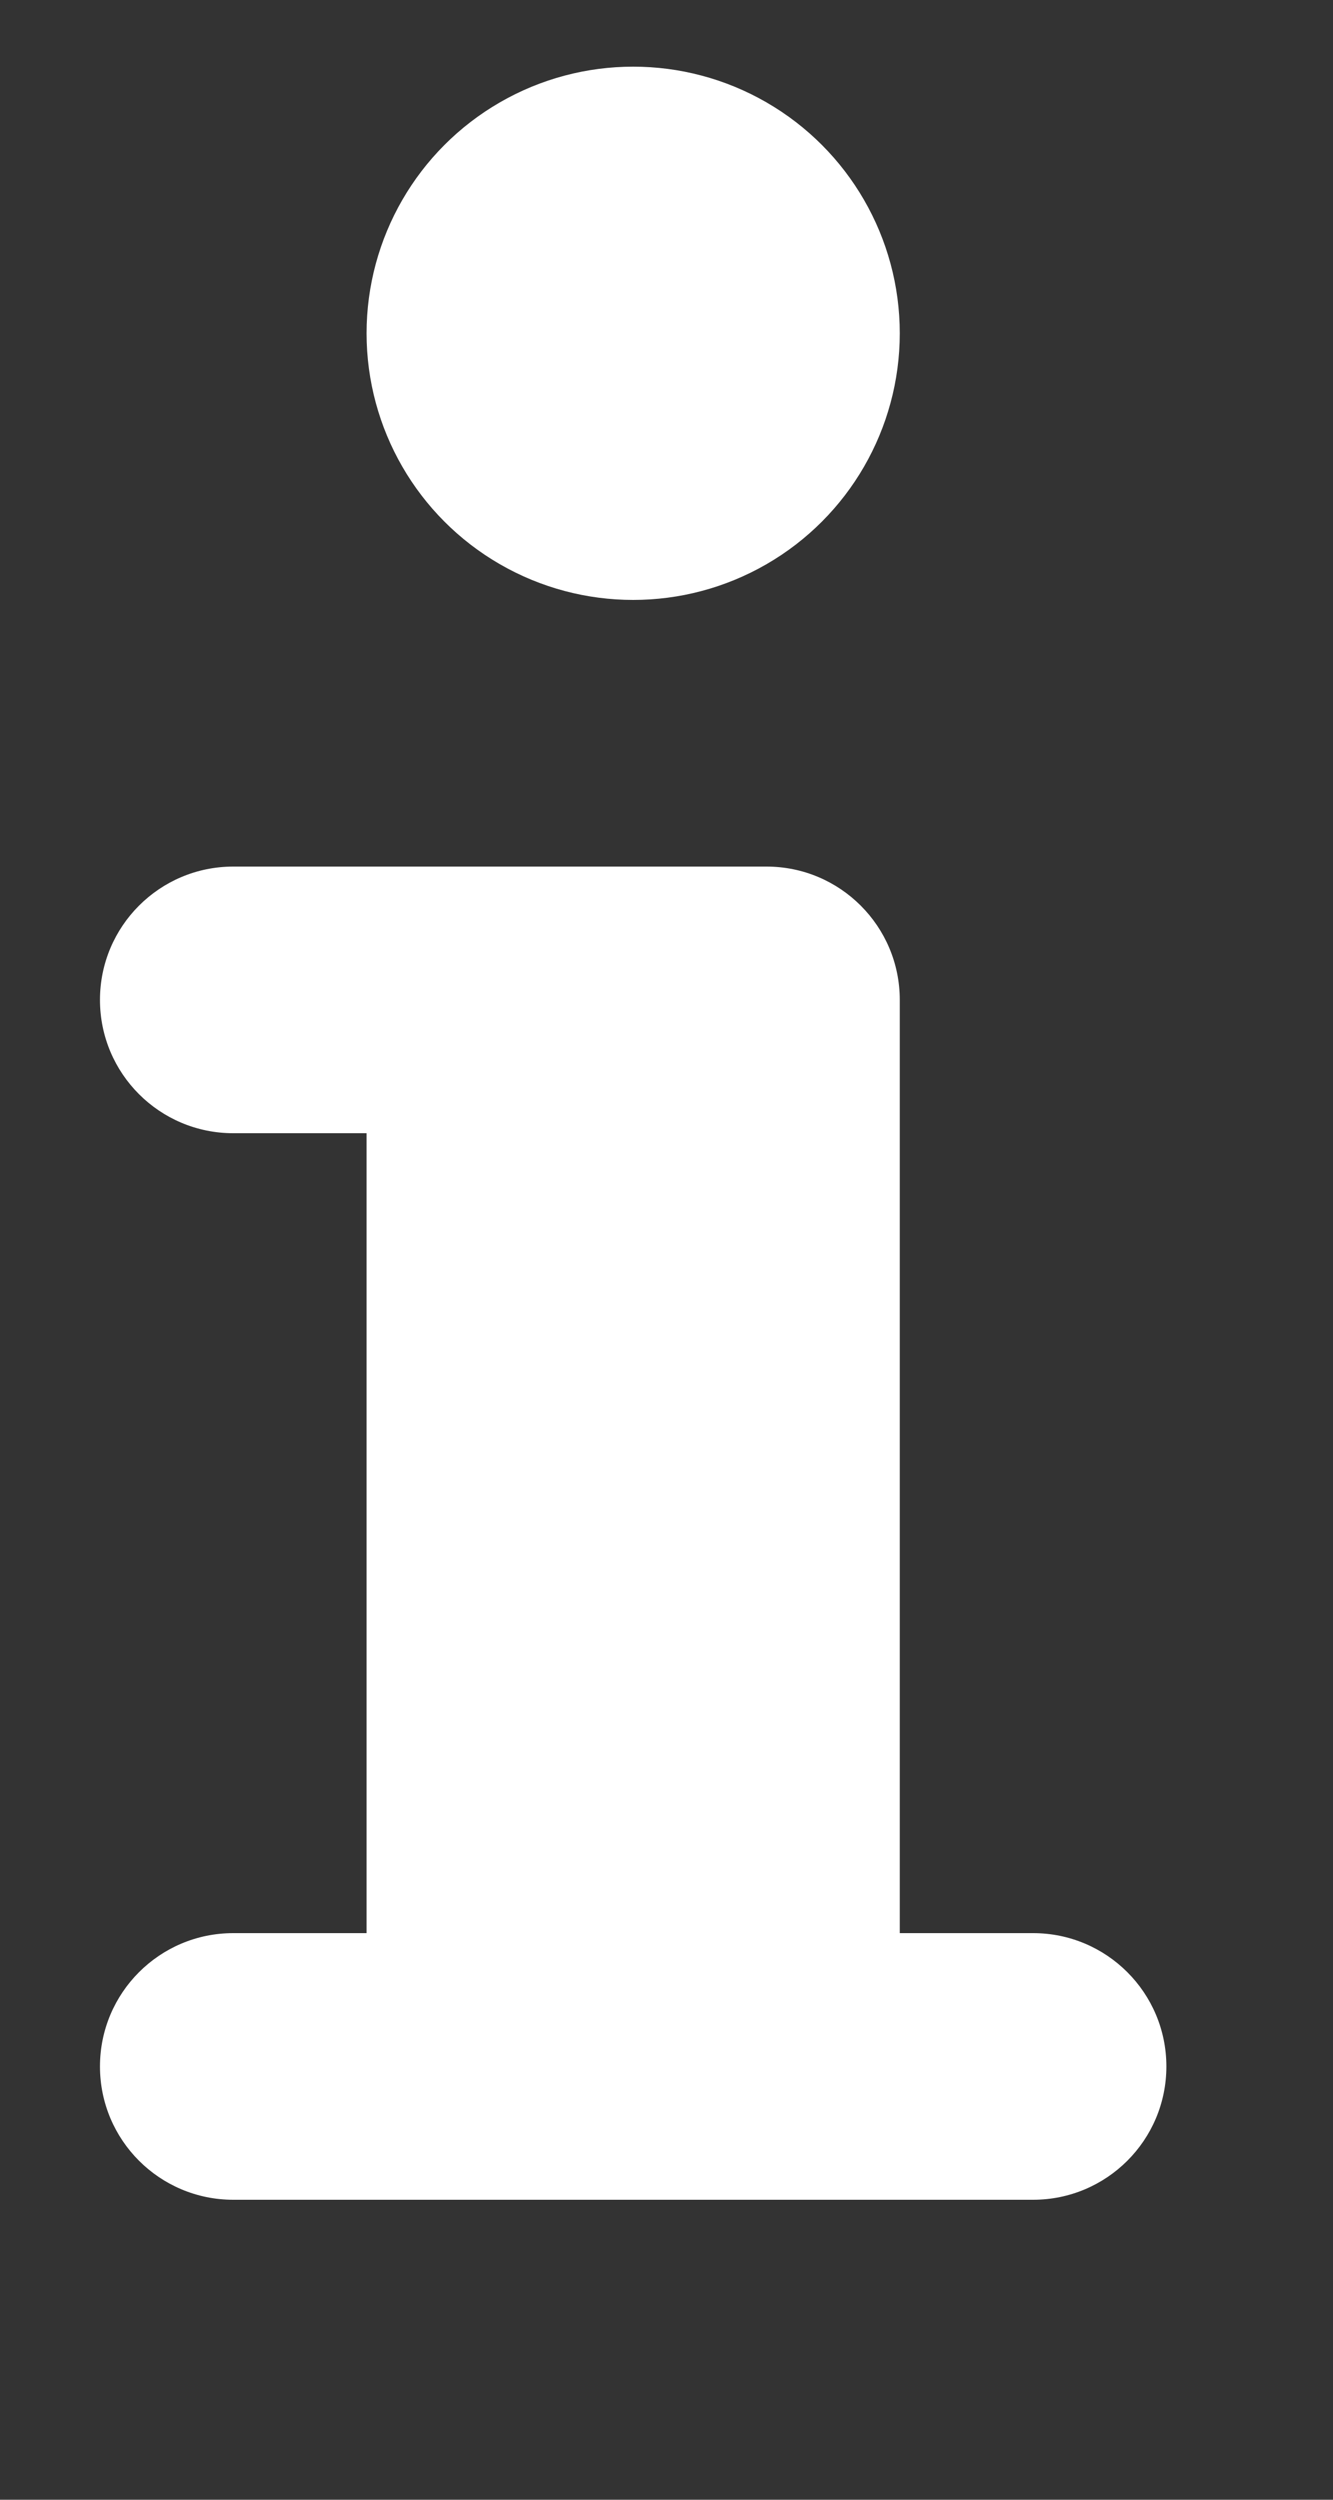
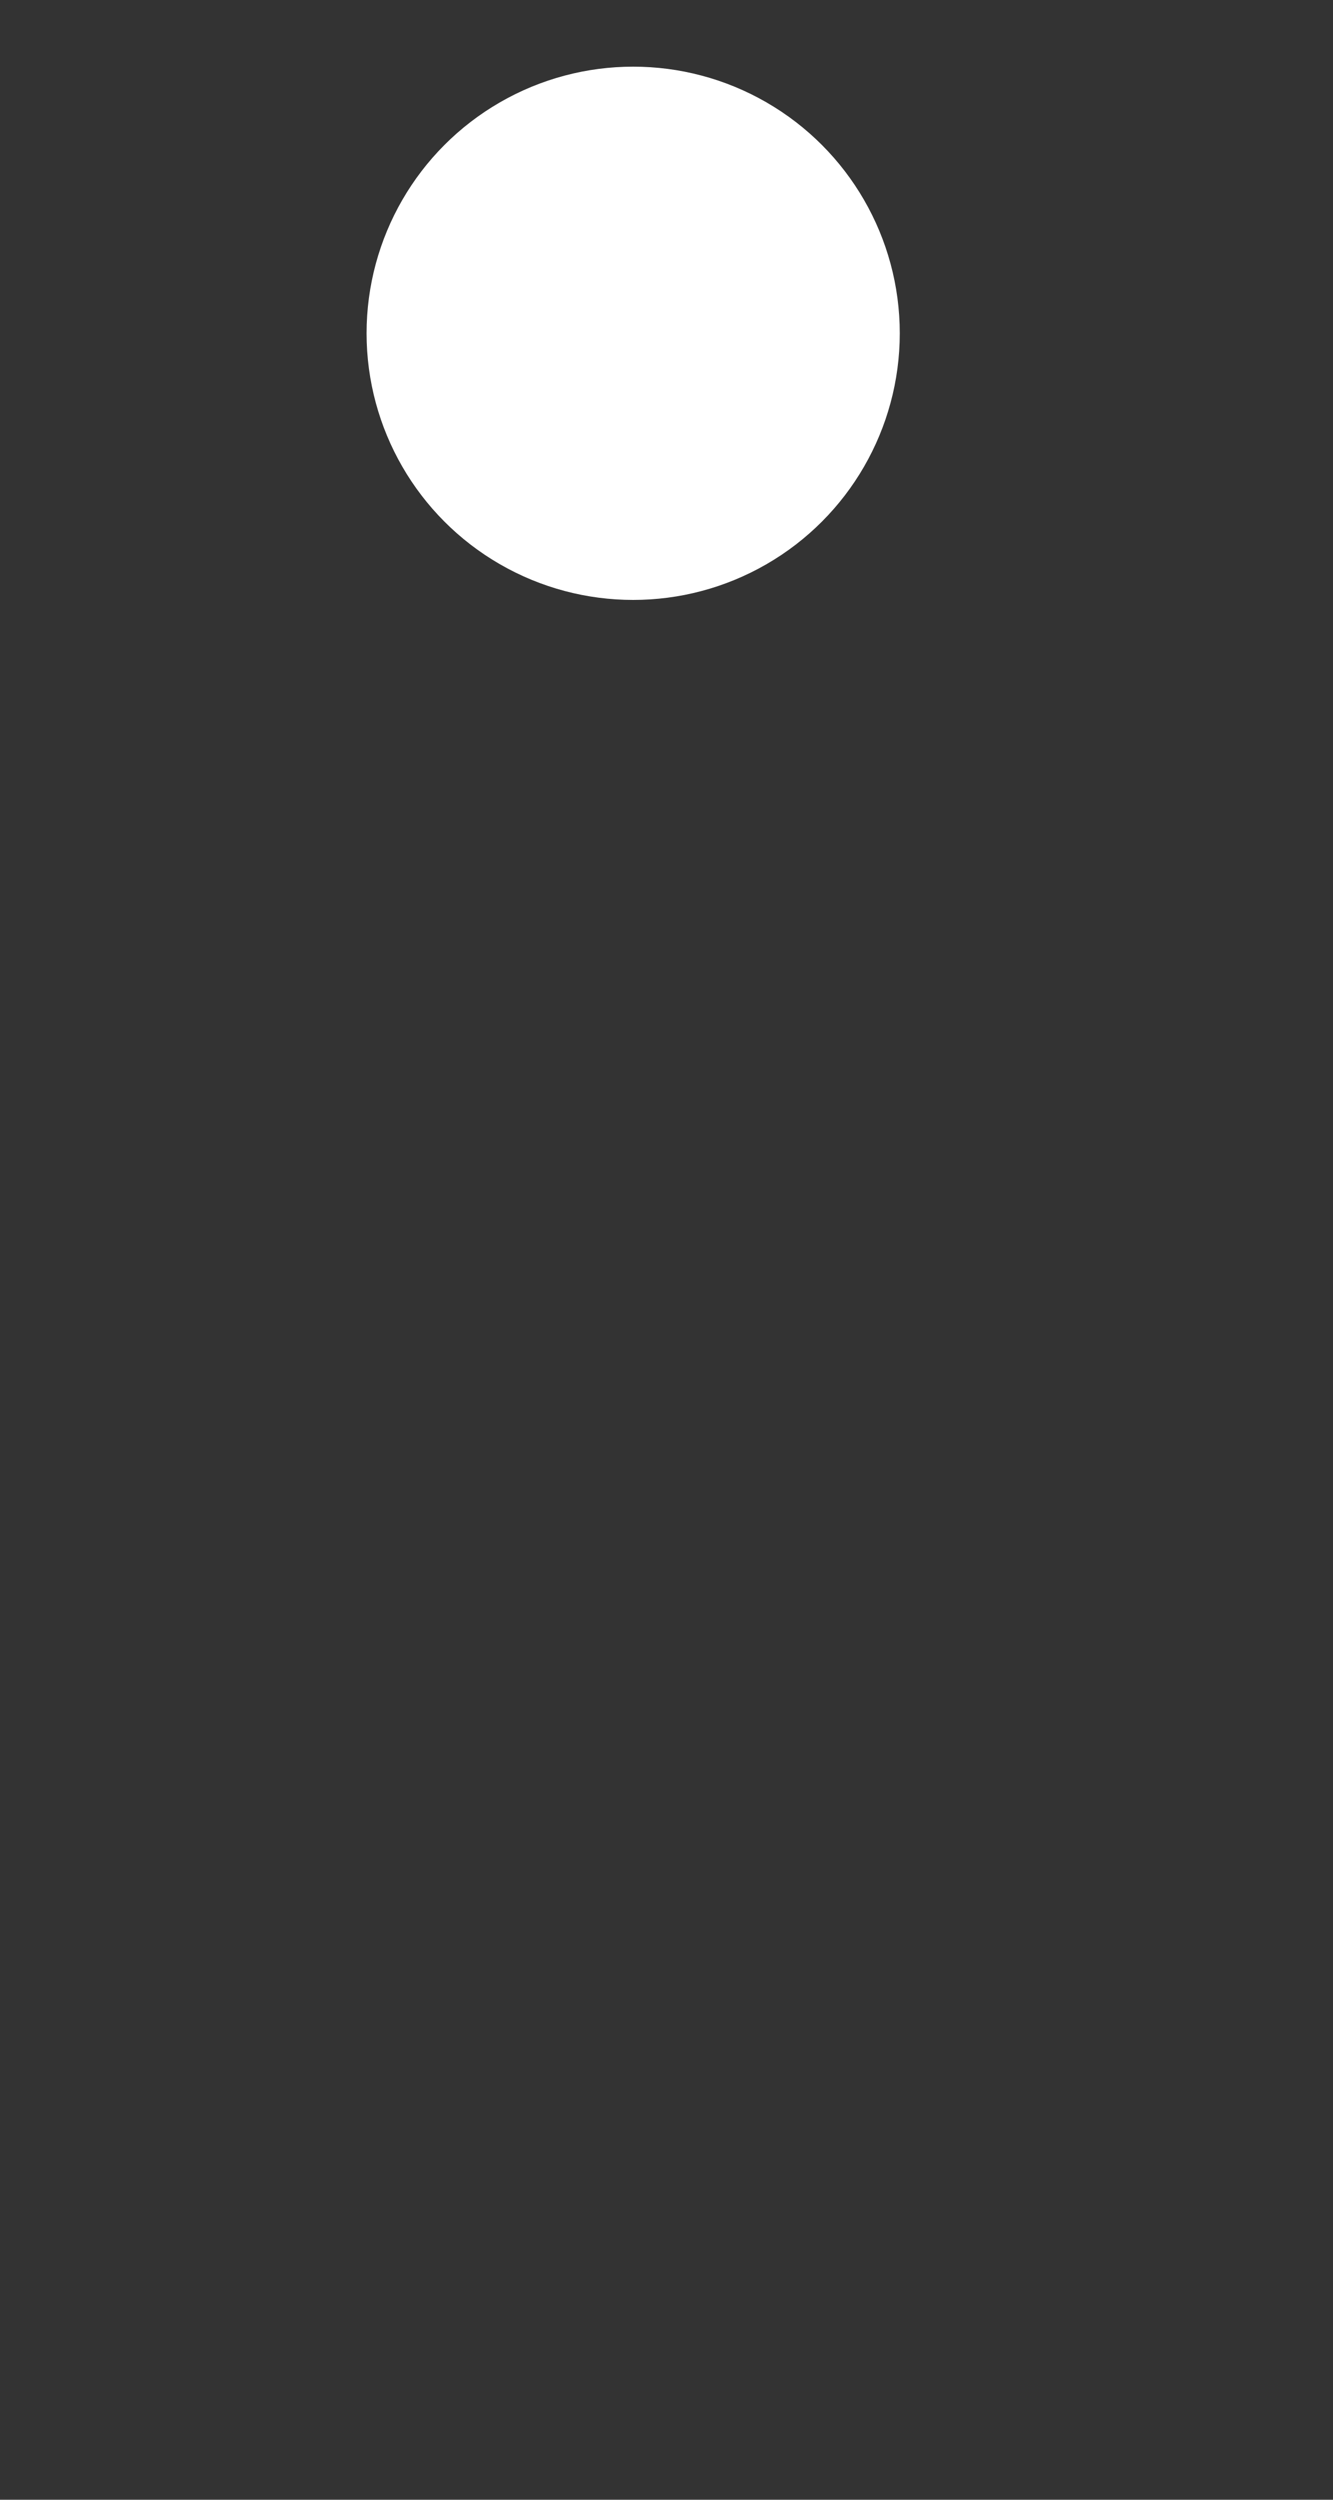
<svg xmlns="http://www.w3.org/2000/svg" fill="#ffffff" version="1.1" viewBox="180 120 160 300" xml:space="preserve">
  <rect x="180" y="120" width="160" height="300" fill="#333333" stroke="none" />
  <circle cx="256" cy="160" r="32" />
-   <path d="M304,384h-96c-8.836,0-16-7.156-16-16c0-8.836,7.164-16,16-16h16v-96h-16c-8.836,0-16-7.156-16-16c0-8.836,7.164-16,16-16h64c8.836,0,16,7.164,16,16v112h16c8.836,0,16,7.164,16,16C320,376.844,312.836,384,304,384z" />
</svg>